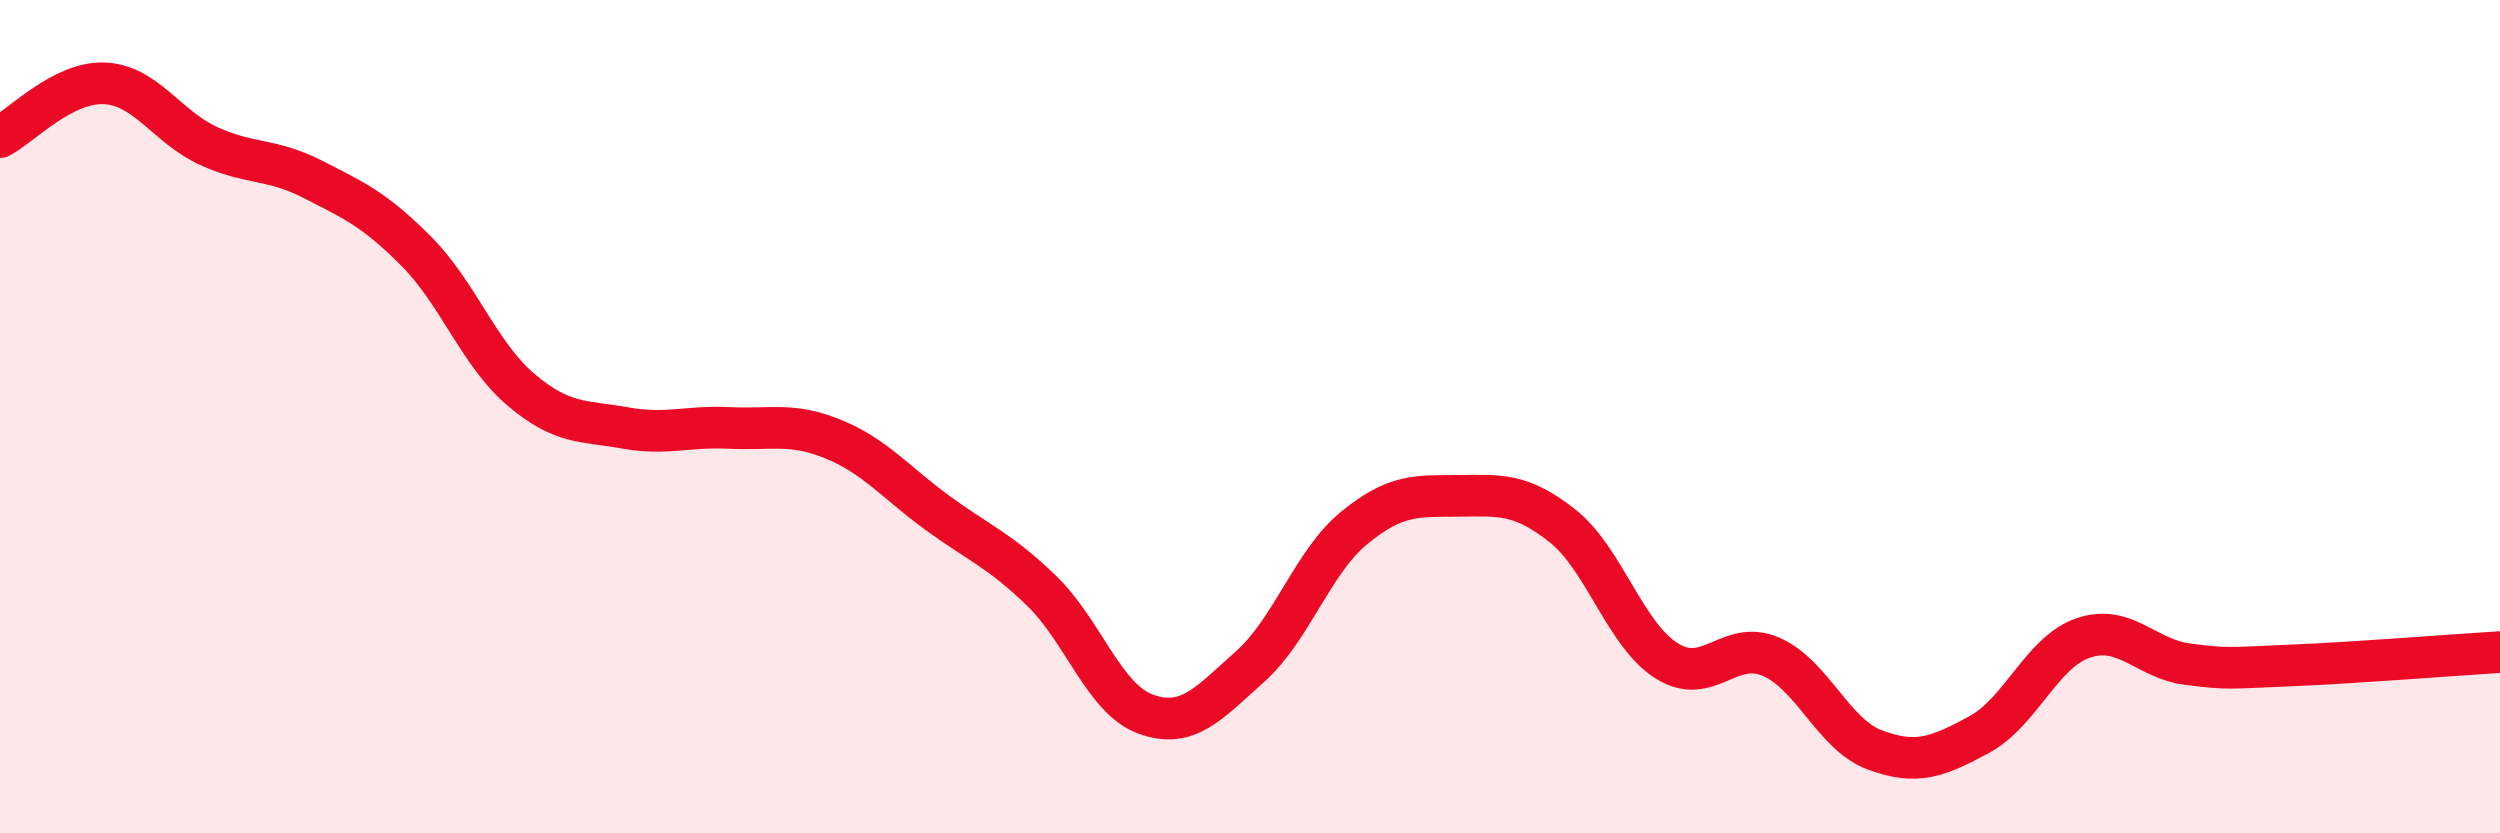
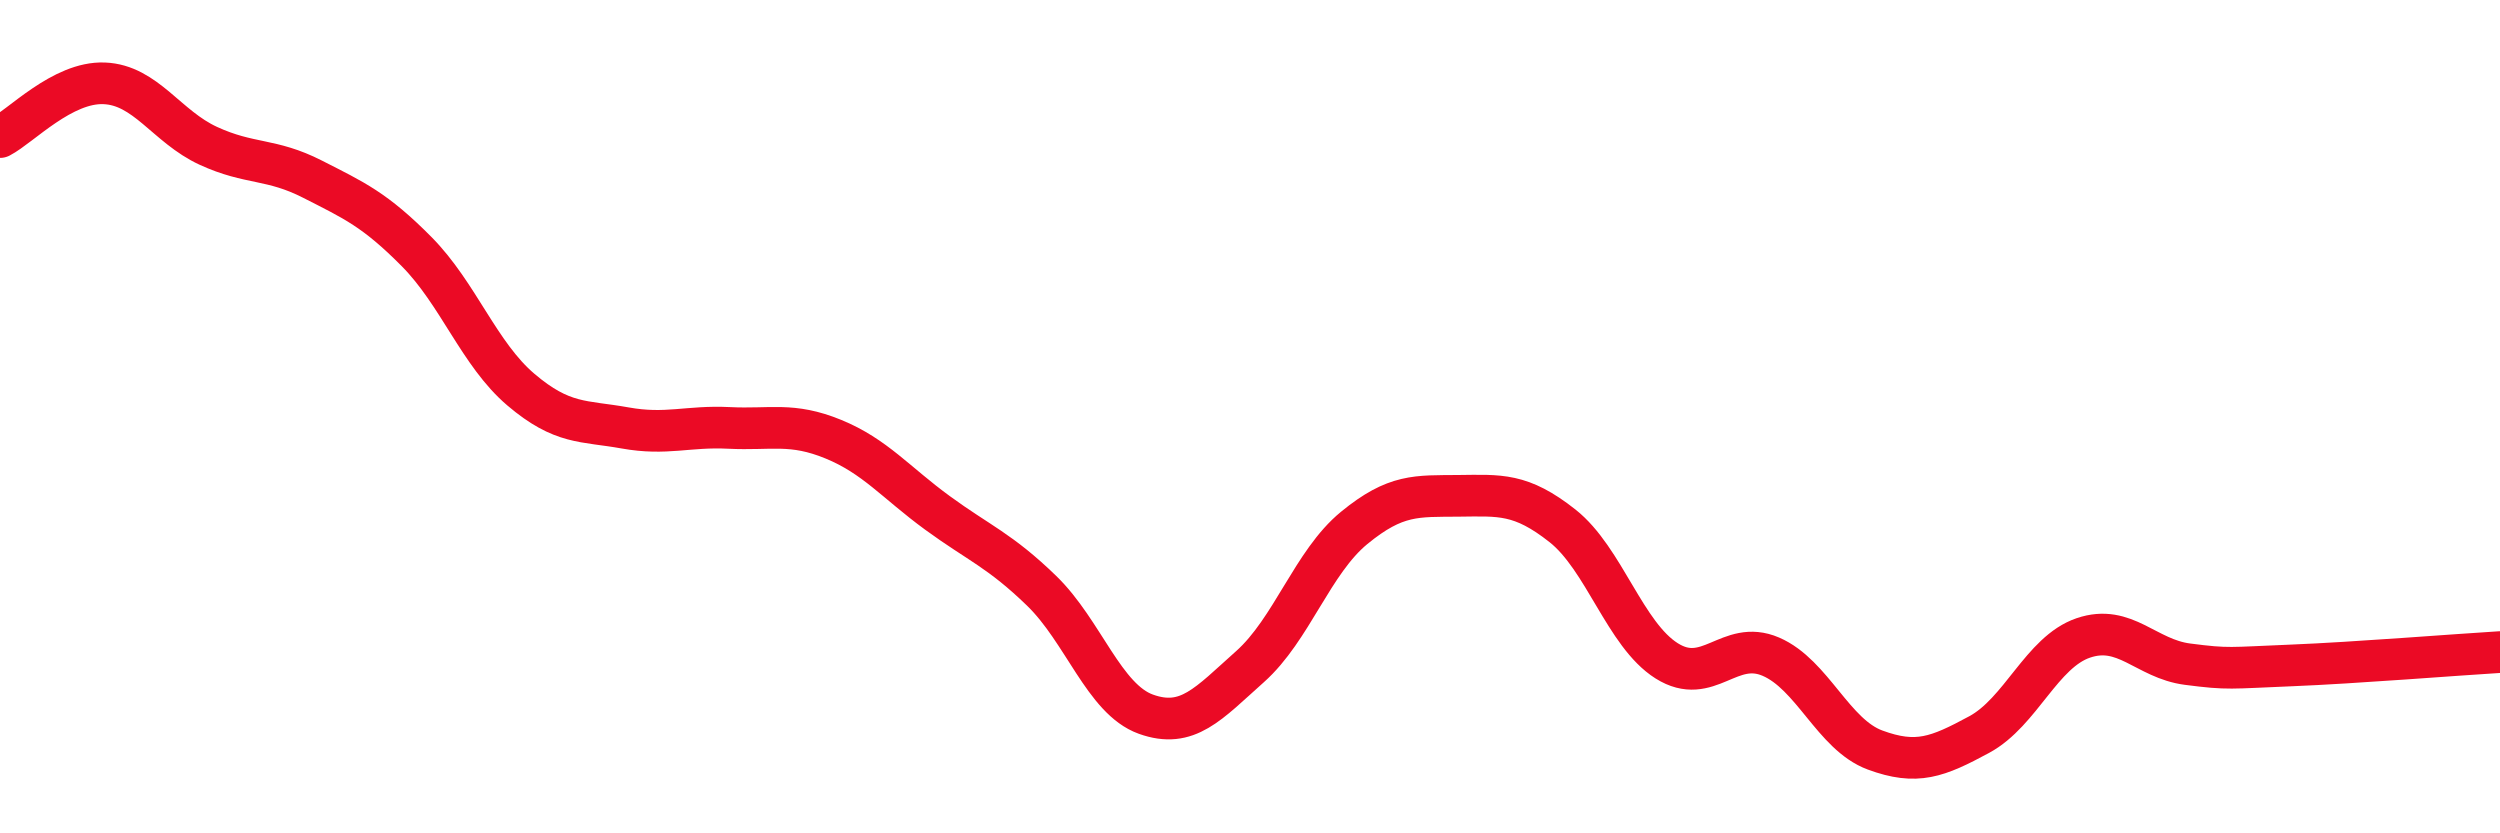
<svg xmlns="http://www.w3.org/2000/svg" width="60" height="20" viewBox="0 0 60 20">
-   <path d="M 0,3.29 C 0.5,3.03 1.5,1.96 2.5,2 C 3.5,2.04 4,3.04 5,3.5 C 6,3.96 6.5,3.79 7.5,4.3 C 8.5,4.81 9,5.03 10,6.04 C 11,7.05 11.5,8.5 12.5,9.35 C 13.5,10.2 14,10.09 15,10.27 C 16,10.45 16.5,10.22 17.5,10.27 C 18.5,10.32 19,10.13 20,10.54 C 21,10.95 21.5,11.58 22.5,12.31 C 23.5,13.04 24,13.21 25,14.18 C 26,15.15 26.5,16.78 27.5,17.14 C 28.5,17.5 29,16.89 30,16 C 31,15.11 31.5,13.49 32.5,12.67 C 33.5,11.85 34,11.91 35,11.9 C 36,11.89 36.5,11.83 37.5,12.62 C 38.5,13.41 39,15.23 40,15.86 C 41,16.49 41.5,15.33 42.5,15.76 C 43.5,16.19 44,17.63 45,18 C 46,18.37 46.5,18.17 47.5,17.63 C 48.5,17.09 49,15.65 50,15.31 C 51,14.97 51.5,15.81 52.5,15.94 C 53.5,16.07 53.5,16.03 55,15.97 C 56.5,15.91 59,15.71 60,15.65L60 20L0 20Z" fill="#EB0A25" opacity="0.1" stroke-linecap="round" stroke-linejoin="round" />
  <path d="M 0,3.29 C 0.5,3.03 1.5,1.96 2.5,2 C 3.5,2.04 4,3.04 5,3.5 C 6,3.96 6.5,3.79 7.5,4.3 C 8.5,4.81 9,5.03 10,6.04 C 11,7.05 11.5,8.5 12.5,9.35 C 13.5,10.2 14,10.09 15,10.27 C 16,10.45 16.5,10.22 17.5,10.27 C 18.5,10.32 19,10.13 20,10.54 C 21,10.95 21.5,11.58 22.5,12.31 C 23.5,13.04 24,13.21 25,14.18 C 26,15.15 26.5,16.78 27.5,17.14 C 28.5,17.5 29,16.89 30,16 C 31,15.11 31.5,13.49 32.5,12.67 C 33.5,11.85 34,11.91 35,11.9 C 36,11.89 36.5,11.83 37.5,12.62 C 38.5,13.41 39,15.23 40,15.86 C 41,16.49 41.5,15.33 42.5,15.76 C 43.5,16.19 44,17.63 45,18 C 46,18.37 46.5,18.17 47.5,17.63 C 48.5,17.09 49,15.65 50,15.31 C 51,14.97 51.5,15.81 52.5,15.94 C 53.5,16.07 53.5,16.03 55,15.97 C 56.5,15.91 59,15.71 60,15.65" stroke="#EB0A25" stroke-width="1" fill="none" stroke-linecap="round" stroke-linejoin="round" />
</svg>